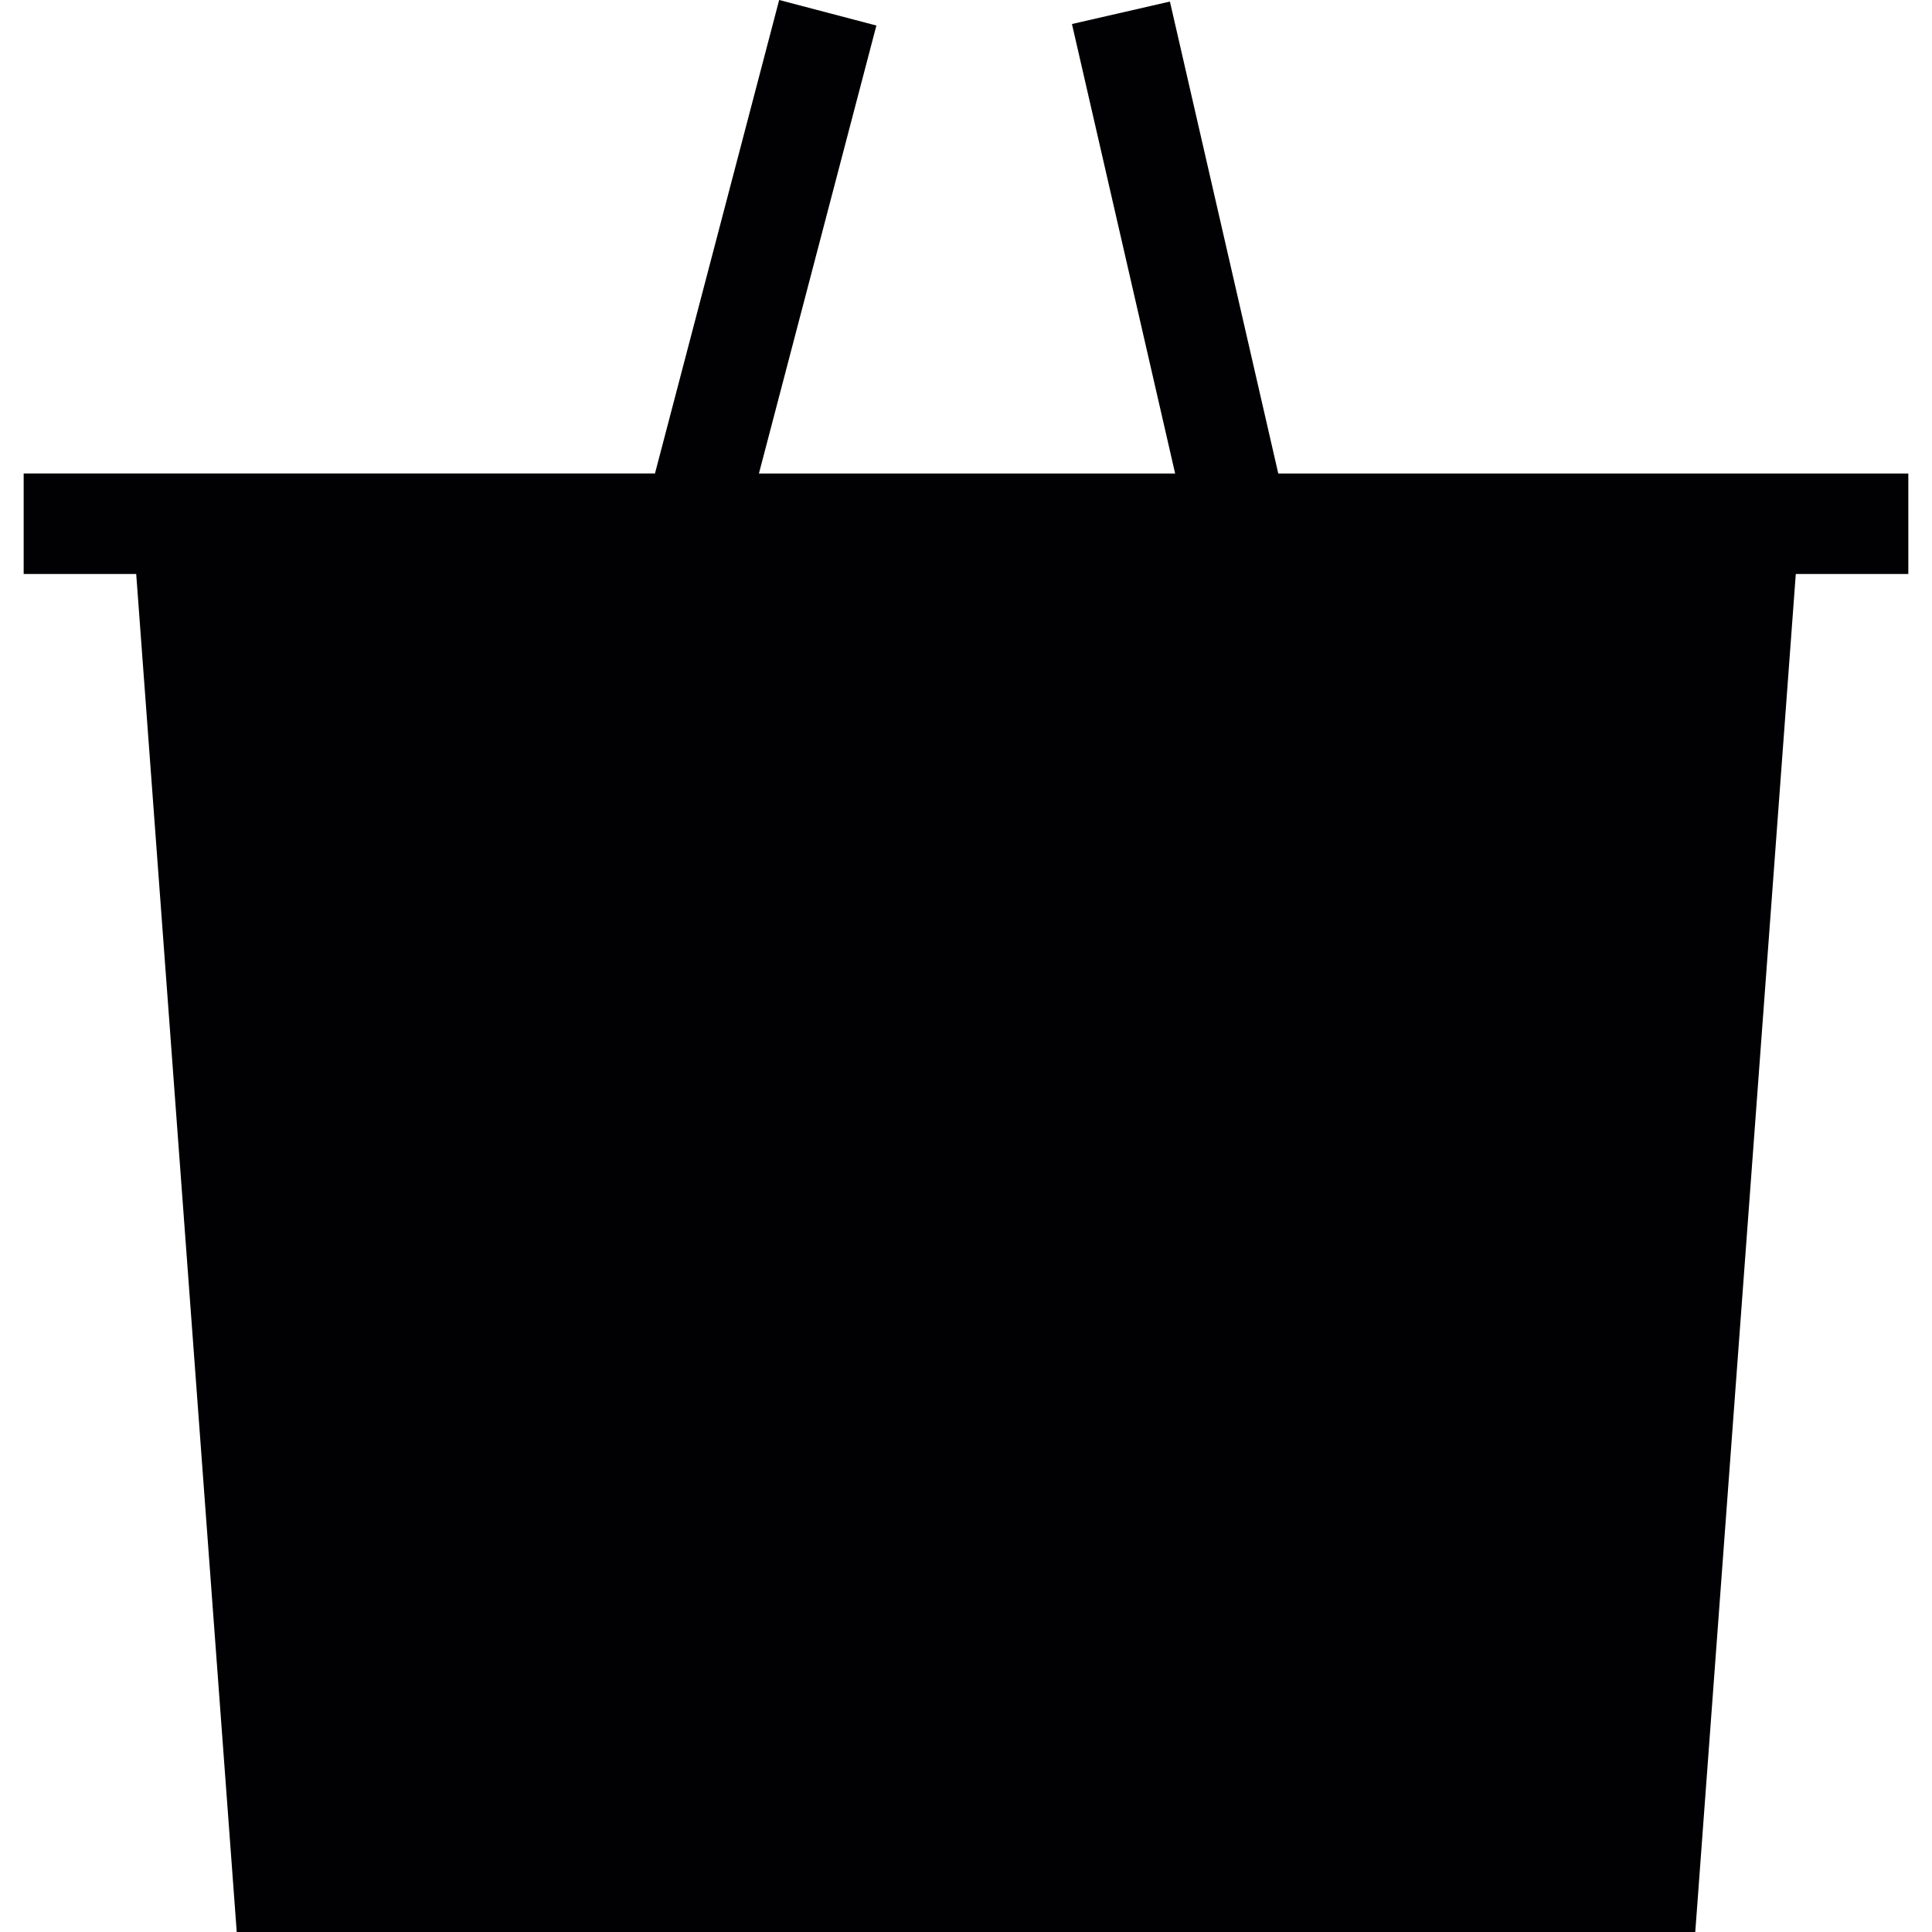
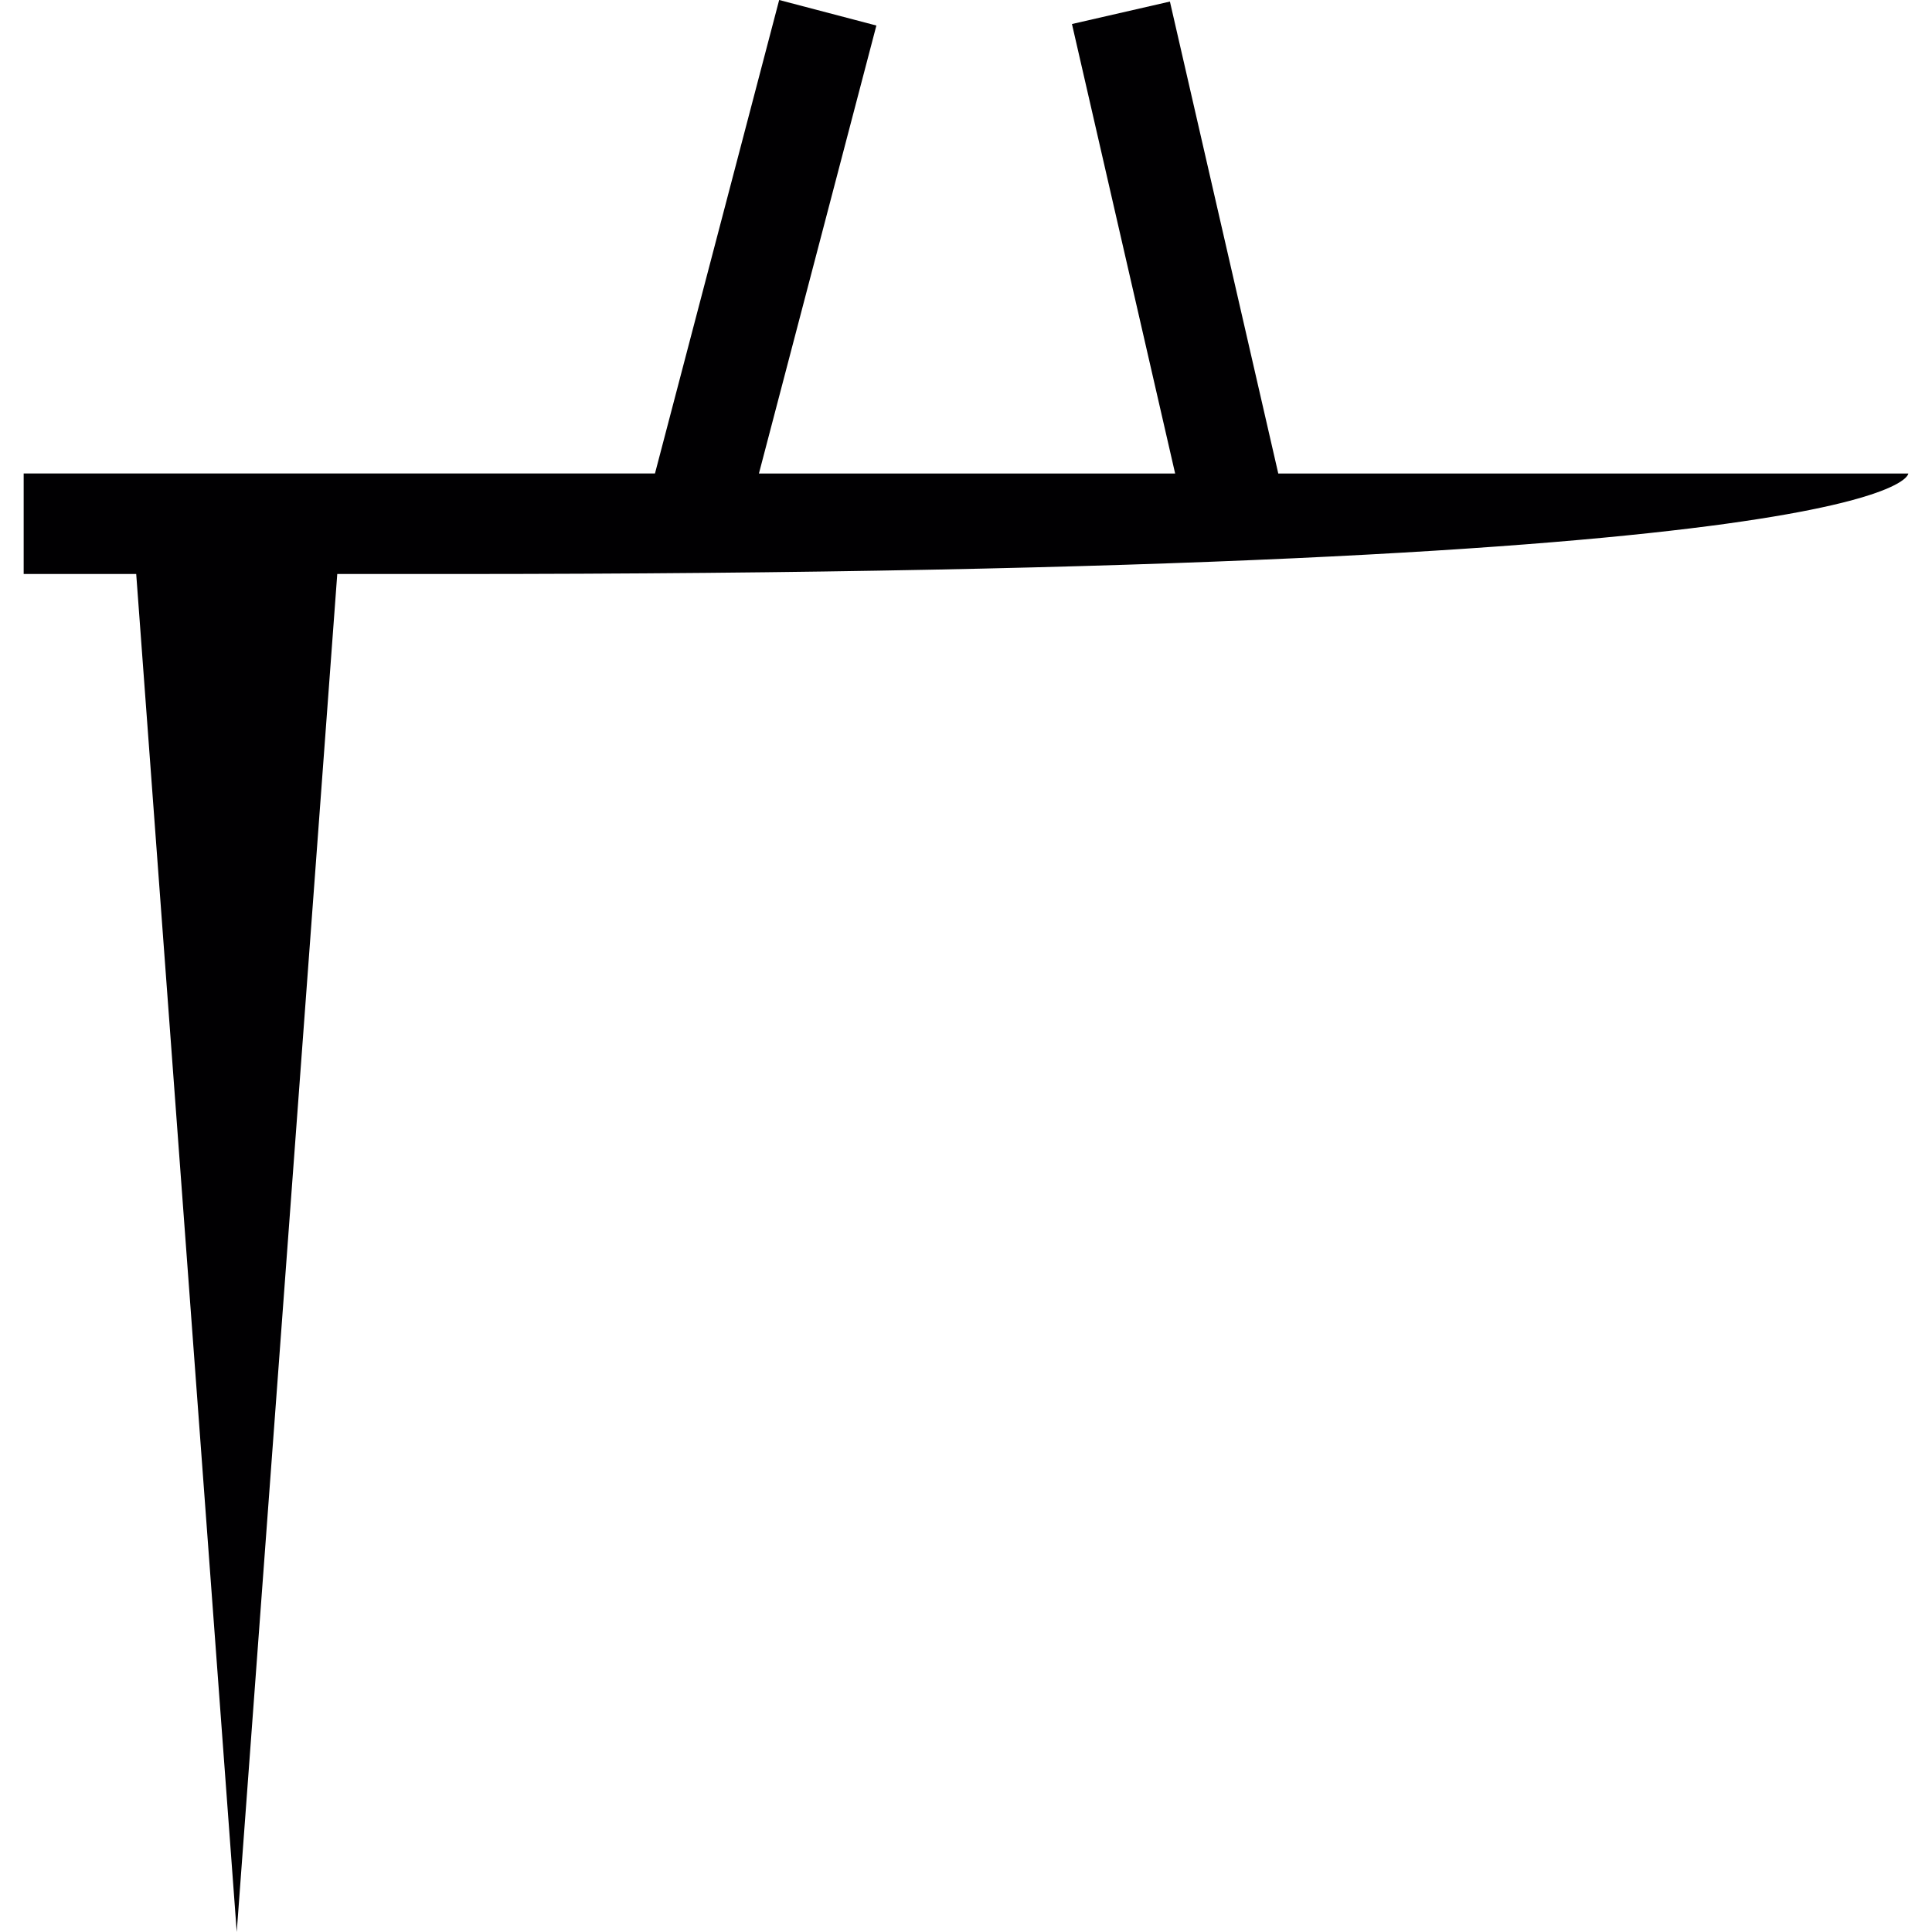
<svg xmlns="http://www.w3.org/2000/svg" height="800px" width="800px" version="1.1" id="Capa_1" viewBox="0 0 229.355 229.355" xml:space="preserve">
  <g>
-     <path style="fill:#010002;" d="M226.544,56.214h-12.477h-62.318L138.885,0.185l-11.629,2.667l12.25,53.362H90.094l13.945-53.183   L92.498,0L77.754,56.208H15.287H2.81v11.934h13.36l11.934,161.213h173.147l11.934-161.213h13.36   C226.544,68.142,226.544,56.214,226.544,56.214z" />
+     <path style="fill:#010002;" d="M226.544,56.214h-12.477h-62.318L138.885,0.185l-11.629,2.667l12.25,53.362H90.094l13.945-53.183   L92.498,0L77.754,56.208H15.287H2.81v11.934h13.36l11.934,161.213l11.934-161.213h13.36   C226.544,68.142,226.544,56.214,226.544,56.214z" />
  </g>
</svg>